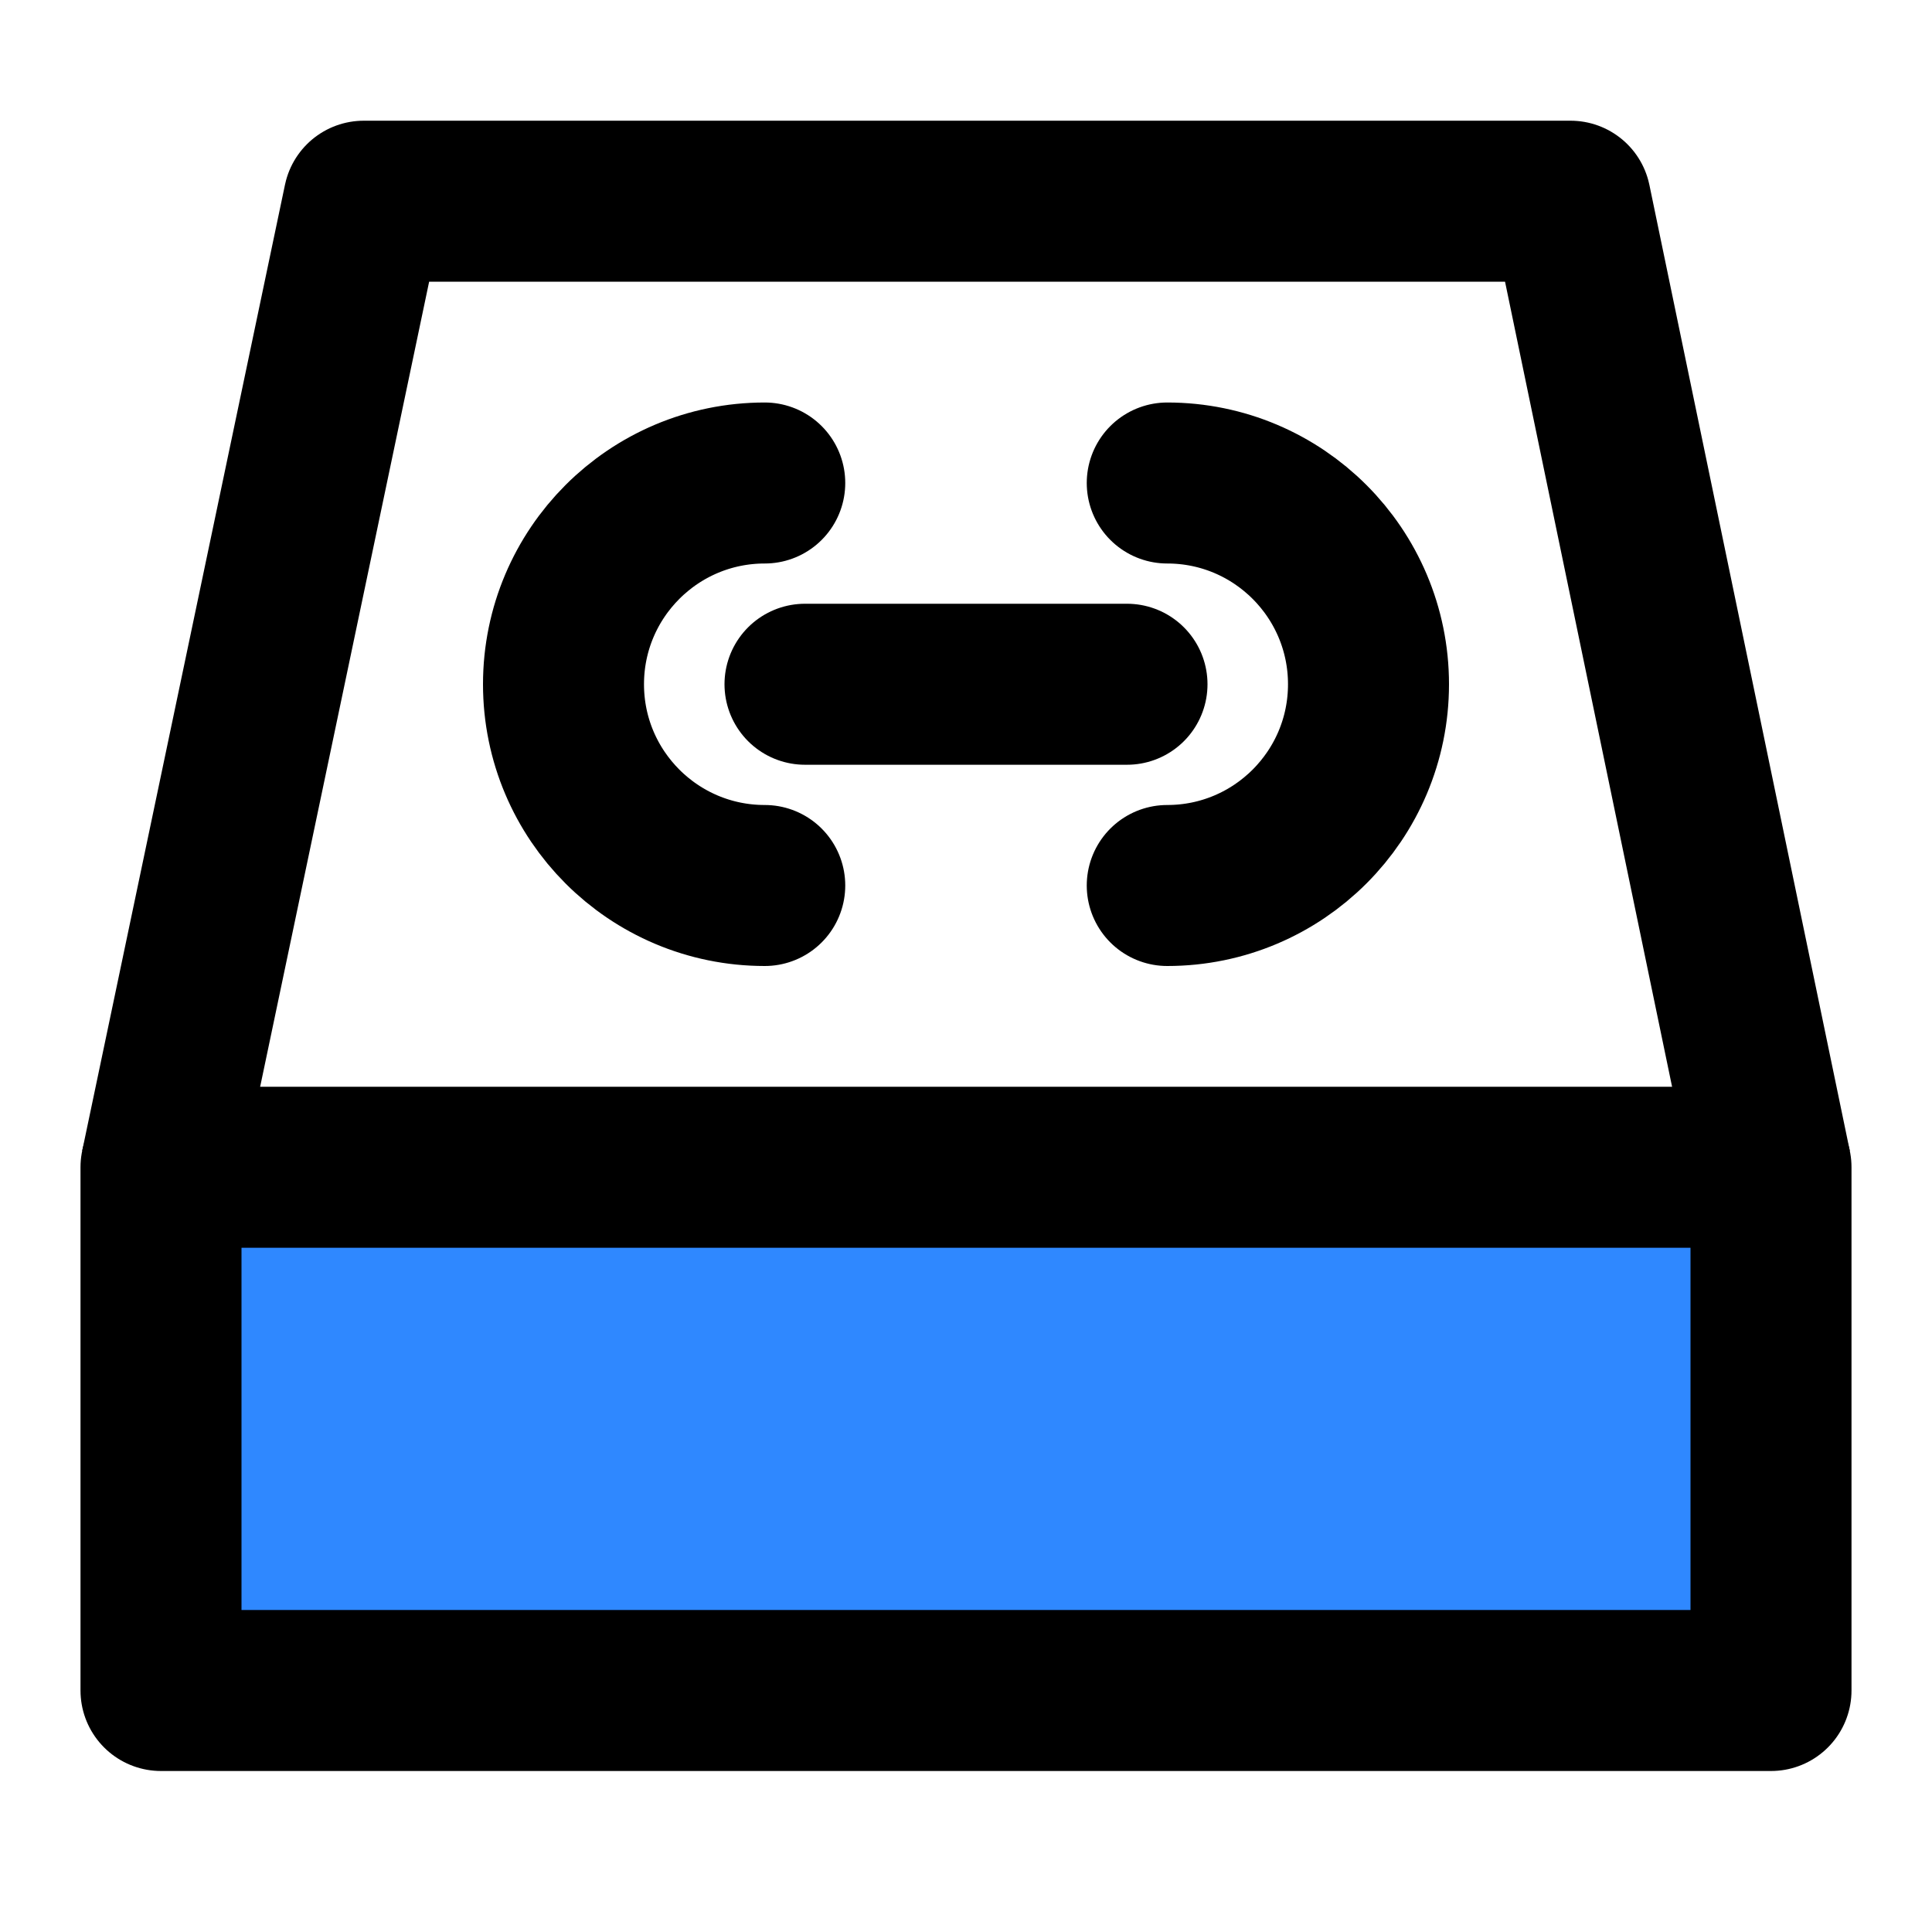
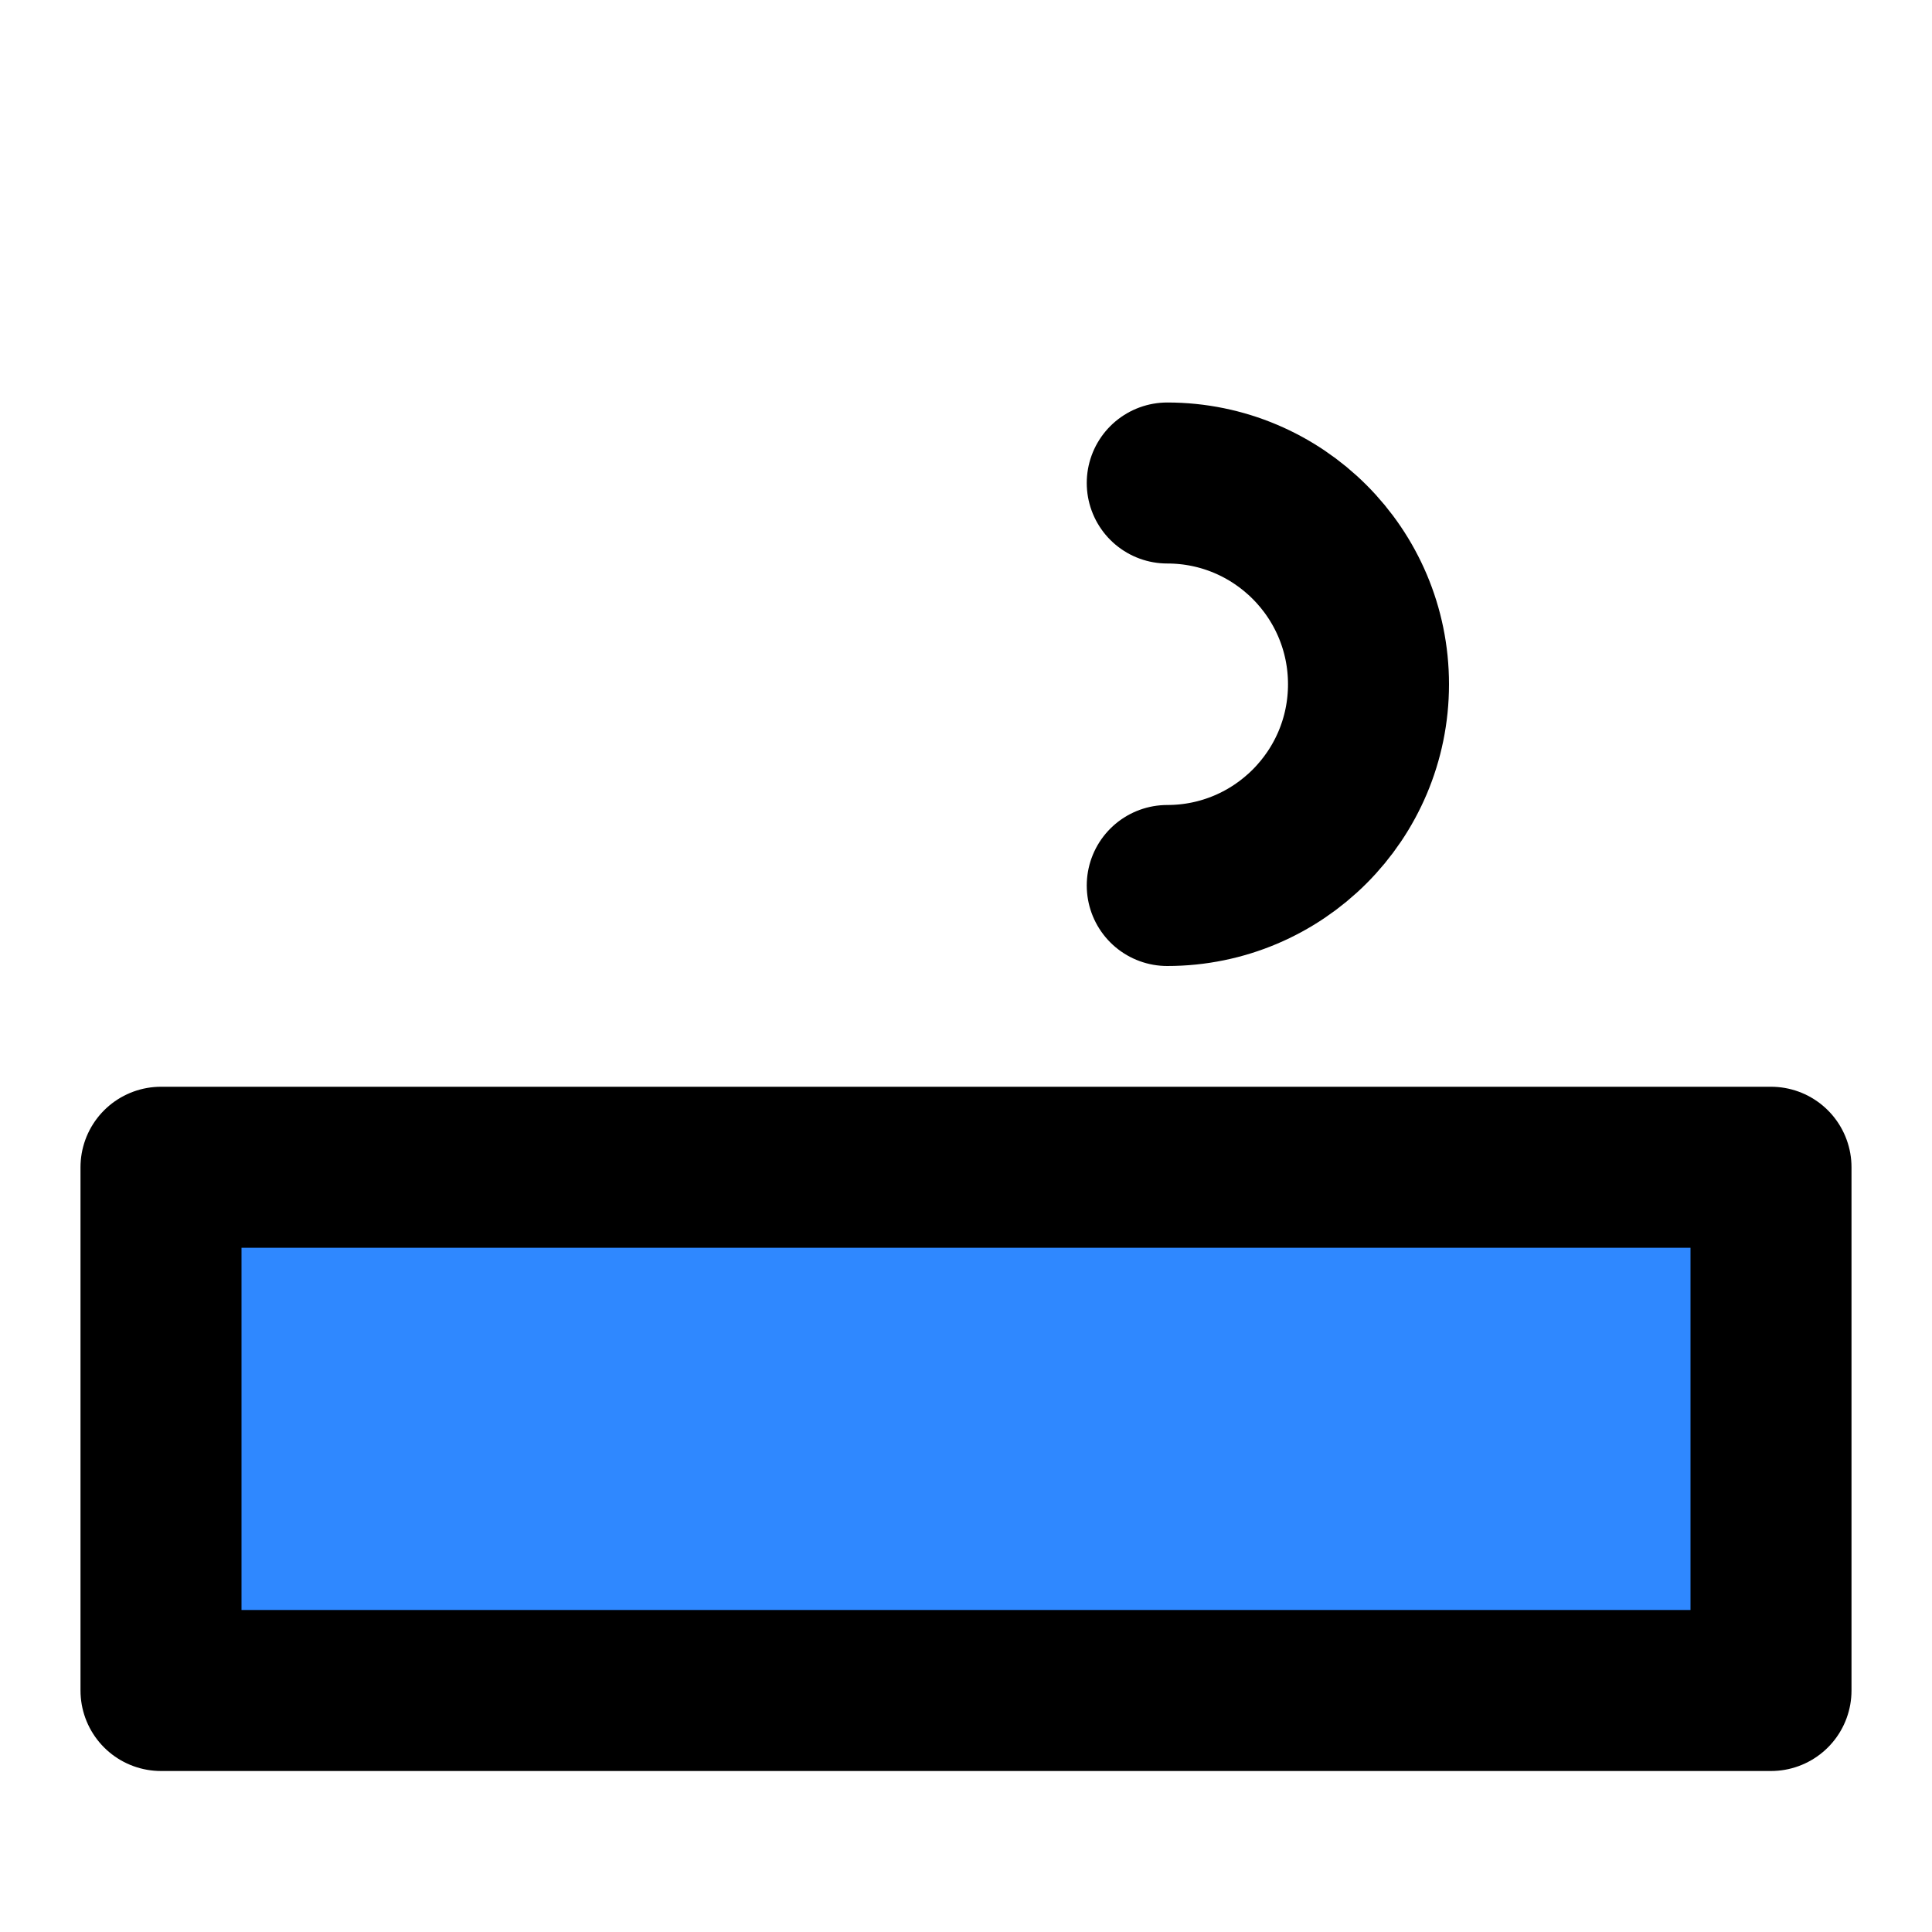
<svg xmlns="http://www.w3.org/2000/svg" width="48" height="48" viewBox="0 0 48 48" fill="none">
  <path d="M44 29H4V42H44V29Z" fill="#2F88FF" stroke="black" stroke-width="4" stroke-linejoin="round" />
-   <path d="M4 29L9.038 4.999H39.02L44 29" stroke="black" stroke-width="4" stroke-linejoin="round" />
-   <path d="M19 12C16.239 12 14 14.239 14 17C14 19.761 16.239 22 19 22" stroke="black" stroke-width="4" stroke-linecap="round" />
  <path d="M29 22C31.761 22 34 19.761 34 17C34 14.239 31.761 12 29 12" stroke="black" stroke-width="4" stroke-linecap="round" />
-   <path d="M20 17H28" stroke="black" stroke-width="4" stroke-linecap="round" />
</svg>